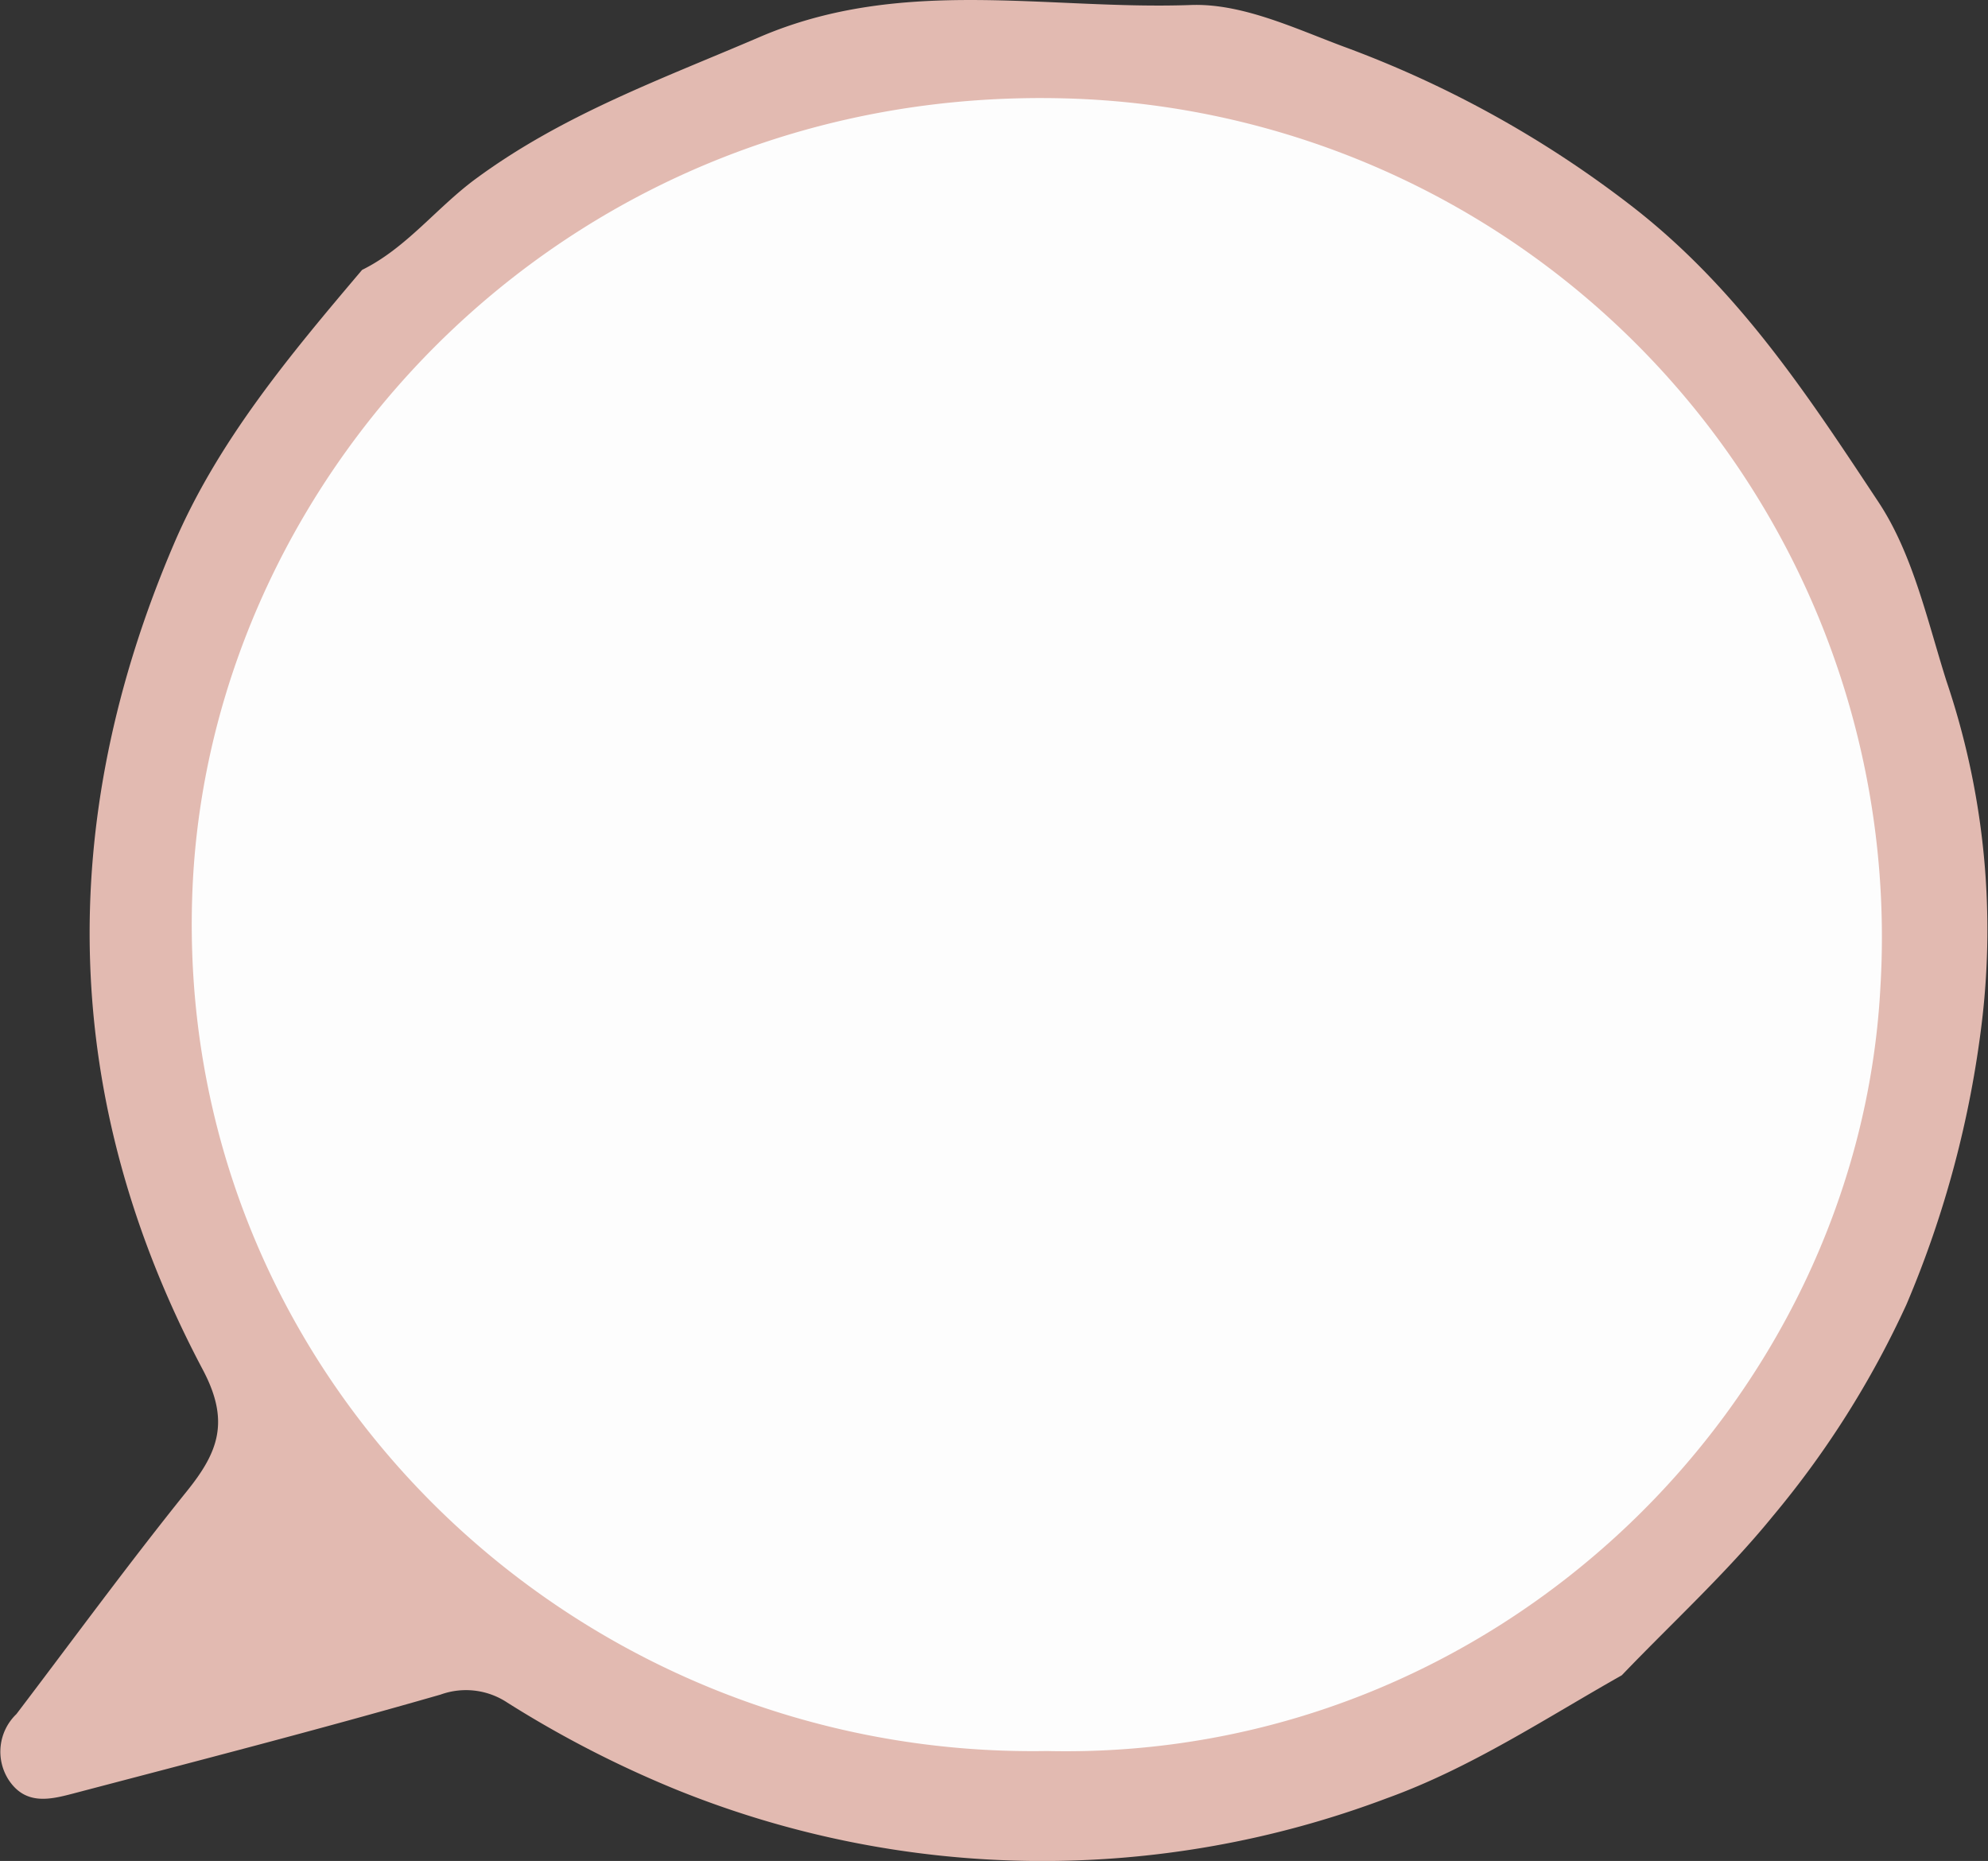
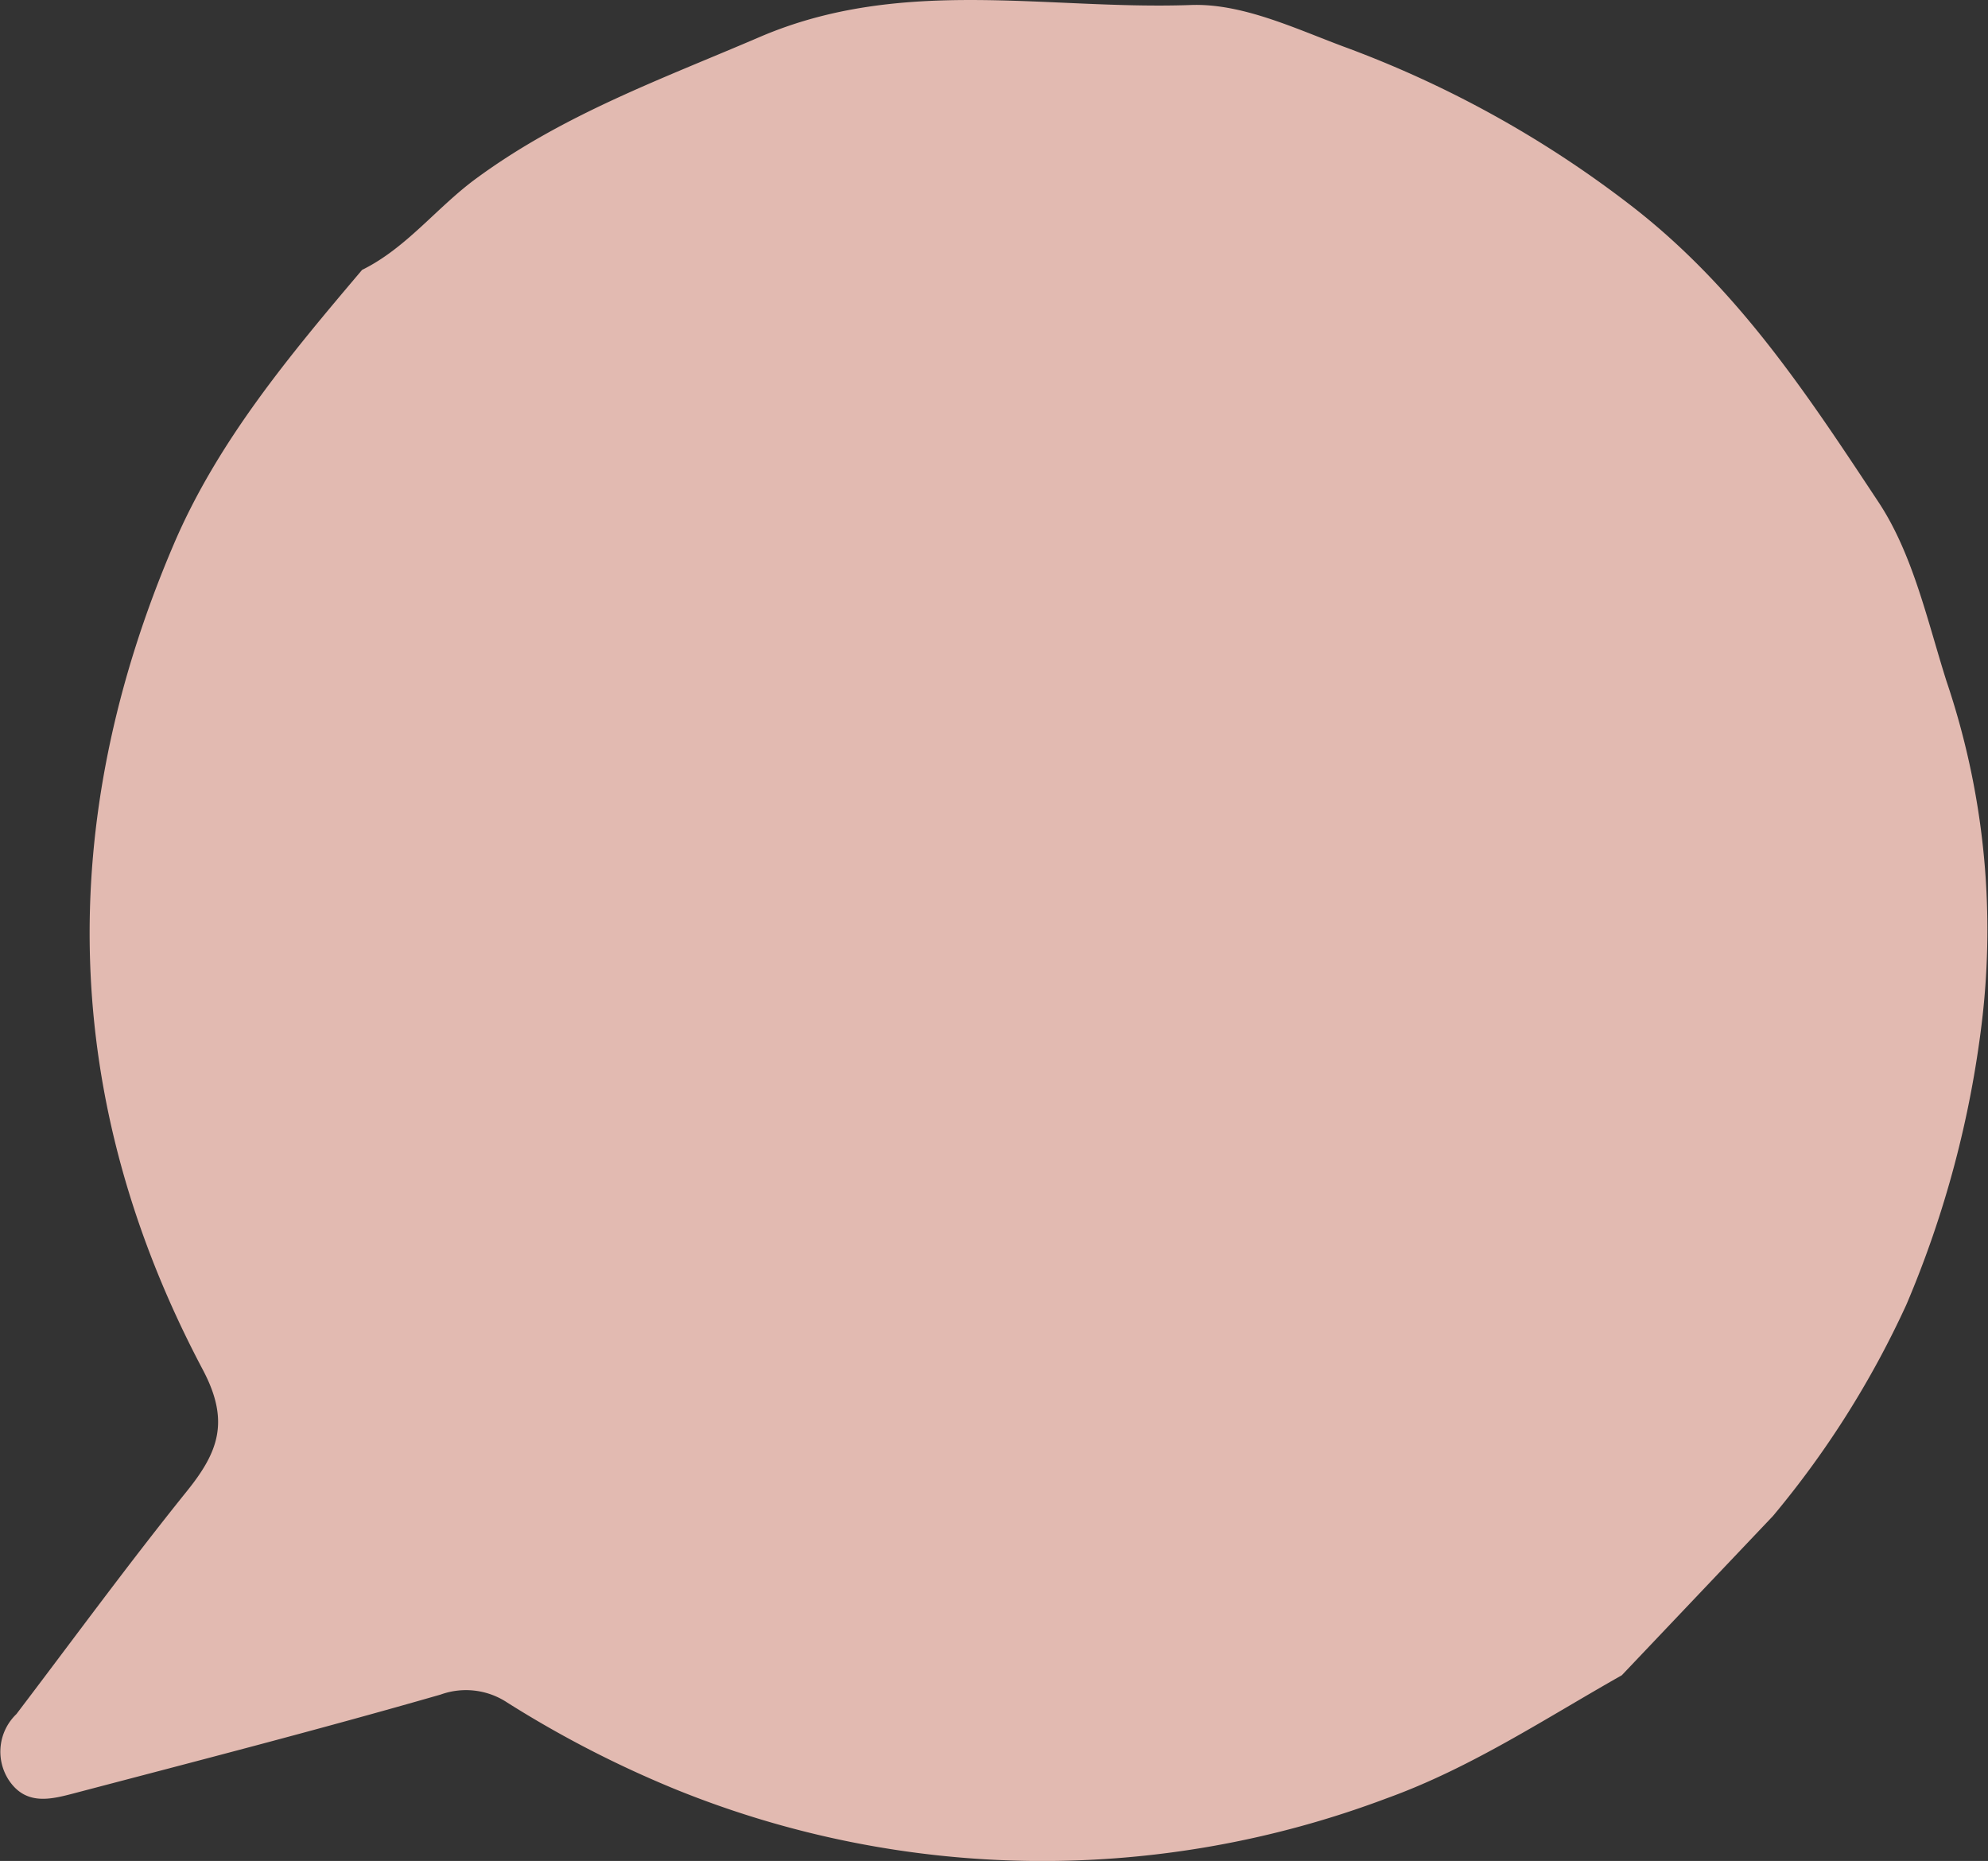
<svg xmlns="http://www.w3.org/2000/svg" id="Group_43312" data-name="Group 43312" width="87.837" height="82.214" viewBox="0 0 87.837 82.214">
  <rect x="0" y="0" width="87.837" height="82.214" fill="#333333" stroke="none" />
  <defs>
    <clipPath id="clip-path">
      <rect id="Rectangle_19829" data-name="Rectangle 19829" width="87.837" height="82.214" fill="none" />
    </clipPath>
  </defs>
  <g id="Group_43311" data-name="Group 43311" clip-path="url(#clip-path)">
-     <path id="Path_583405" data-name="Path 583405" d="M71.657,74.01c-3.4,1.922-6.668,4.092-10.37,5.429a43.106,43.106,0,0,1-31.414-.38,47.972,47.972,0,0,1-7.467-3.847,3.3,3.3,0,0,0-2.938-.349c-5.389,1.55-10.822,2.949-16.246,4.375-1.021.268-2.1.522-2.844-.613a2.3,2.3,0,0,1,.347-2.9c2.5-3.289,4.943-6.63,7.533-9.849,1.387-1.723,1.914-3.083.7-5.37C2.653,48.6,2.409,36.342,7.689,24.018c1.947-4.544,5.13-8.343,8.31-12.095,1.959-.966,3.279-2.739,5.015-4.019,3.867-2.85,8.226-4.411,12.554-6.27C39.859-1.066,46.275.45,52.622.221c2.257-.081,4.6,1.038,6.731,1.833a47.685,47.685,0,0,1,12.805,7.1C76.825,12.788,79.886,17.48,83,22.184c1.517,2.294,2.149,5.209,3,7.9a34.26,34.26,0,0,1,1.572,15.022,45.822,45.822,0,0,1-3.337,12.521,41.5,41.5,0,0,1-5.9,9.348c-2.034,2.5-4.439,4.7-6.679,7.036" transform="translate(0 0)" fill="#e2bab1" />
-     <path id="Path_583406" data-name="Path 583406" d="M78.455,93.827c-20.968.344-38.644-16.678-37.743-38.081C41.5,37.123,57.577,20.174,79.388,20.82a37.063,37.063,0,0,1,35.9,39.3C114.3,78.461,98.336,94.287,78.455,93.827" transform="translate(-32.207 -16.47)" fill="#fdfdfd" />
+     <path id="Path_583405" data-name="Path 583405" d="M71.657,74.01c-3.4,1.922-6.668,4.092-10.37,5.429a43.106,43.106,0,0,1-31.414-.38,47.972,47.972,0,0,1-7.467-3.847,3.3,3.3,0,0,0-2.938-.349c-5.389,1.55-10.822,2.949-16.246,4.375-1.021.268-2.1.522-2.844-.613a2.3,2.3,0,0,1,.347-2.9c2.5-3.289,4.943-6.63,7.533-9.849,1.387-1.723,1.914-3.083.7-5.37C2.653,48.6,2.409,36.342,7.689,24.018c1.947-4.544,5.13-8.343,8.31-12.095,1.959-.966,3.279-2.739,5.015-4.019,3.867-2.85,8.226-4.411,12.554-6.27C39.859-1.066,46.275.45,52.622.221c2.257-.081,4.6,1.038,6.731,1.833a47.685,47.685,0,0,1,12.805,7.1C76.825,12.788,79.886,17.48,83,22.184c1.517,2.294,2.149,5.209,3,7.9a34.26,34.26,0,0,1,1.572,15.022,45.822,45.822,0,0,1-3.337,12.521,41.5,41.5,0,0,1-5.9,9.348" transform="translate(0 0)" fill="#e2bab1" />
  </g>
</svg>